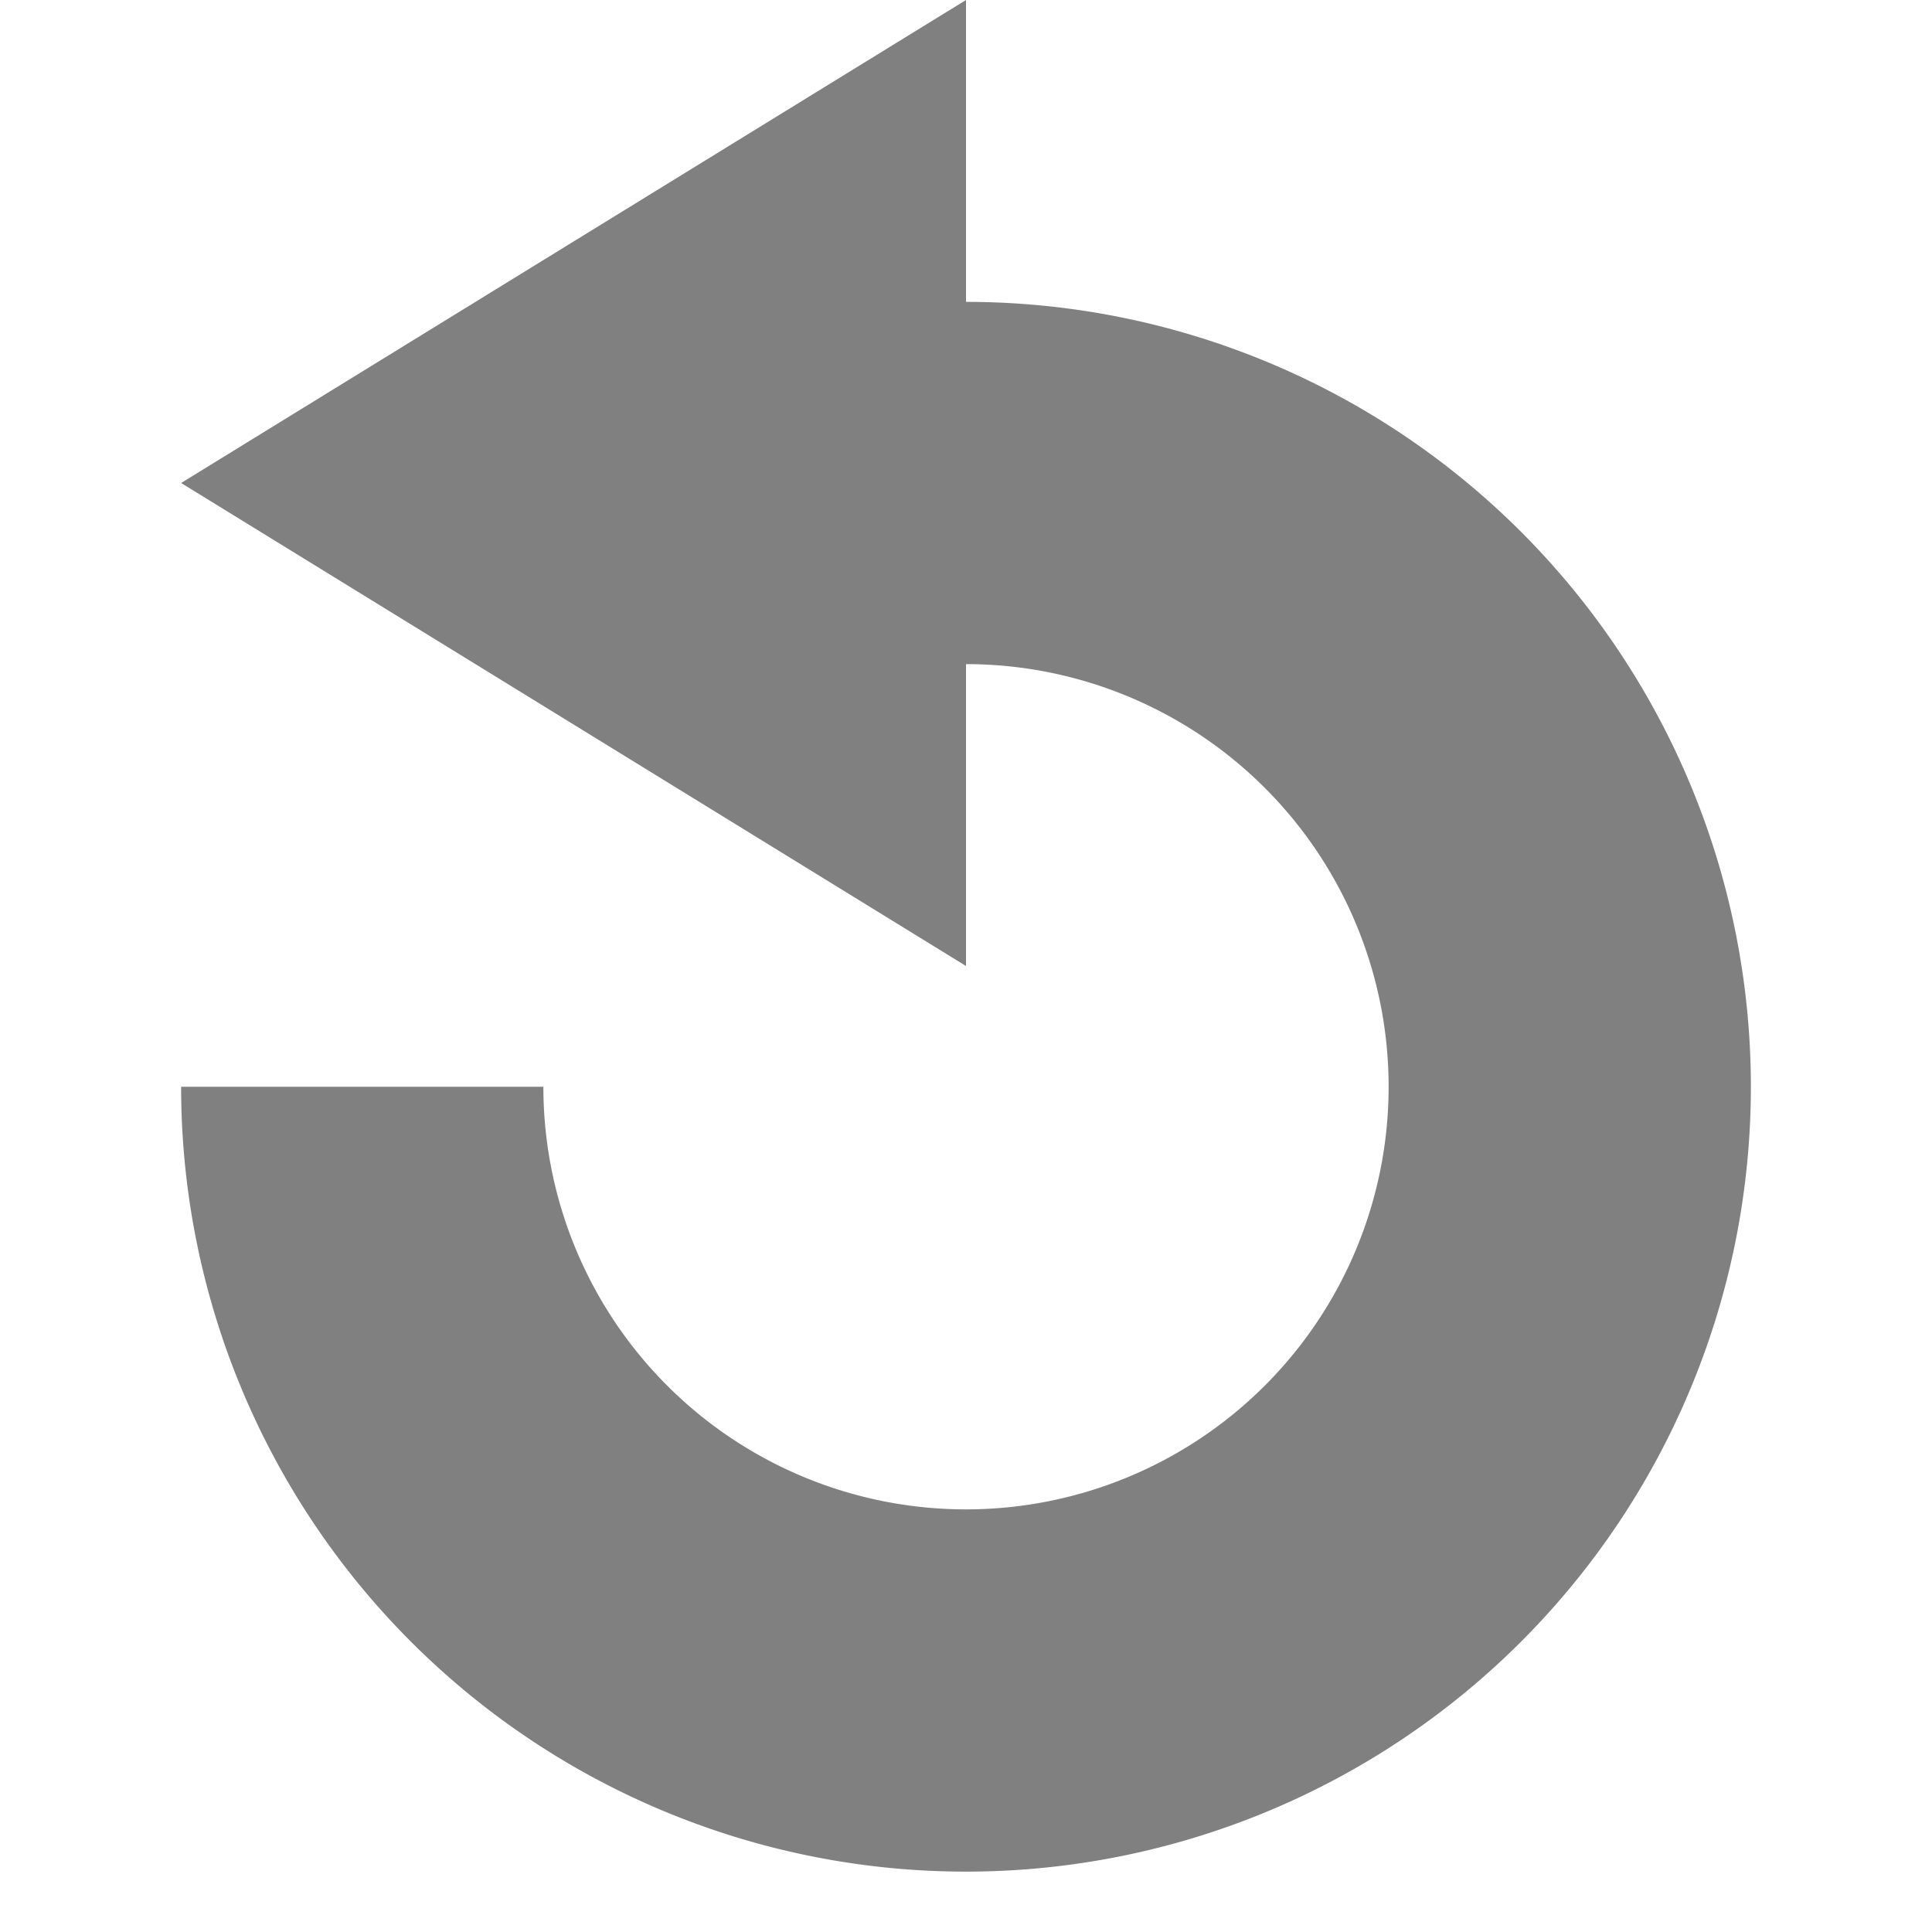
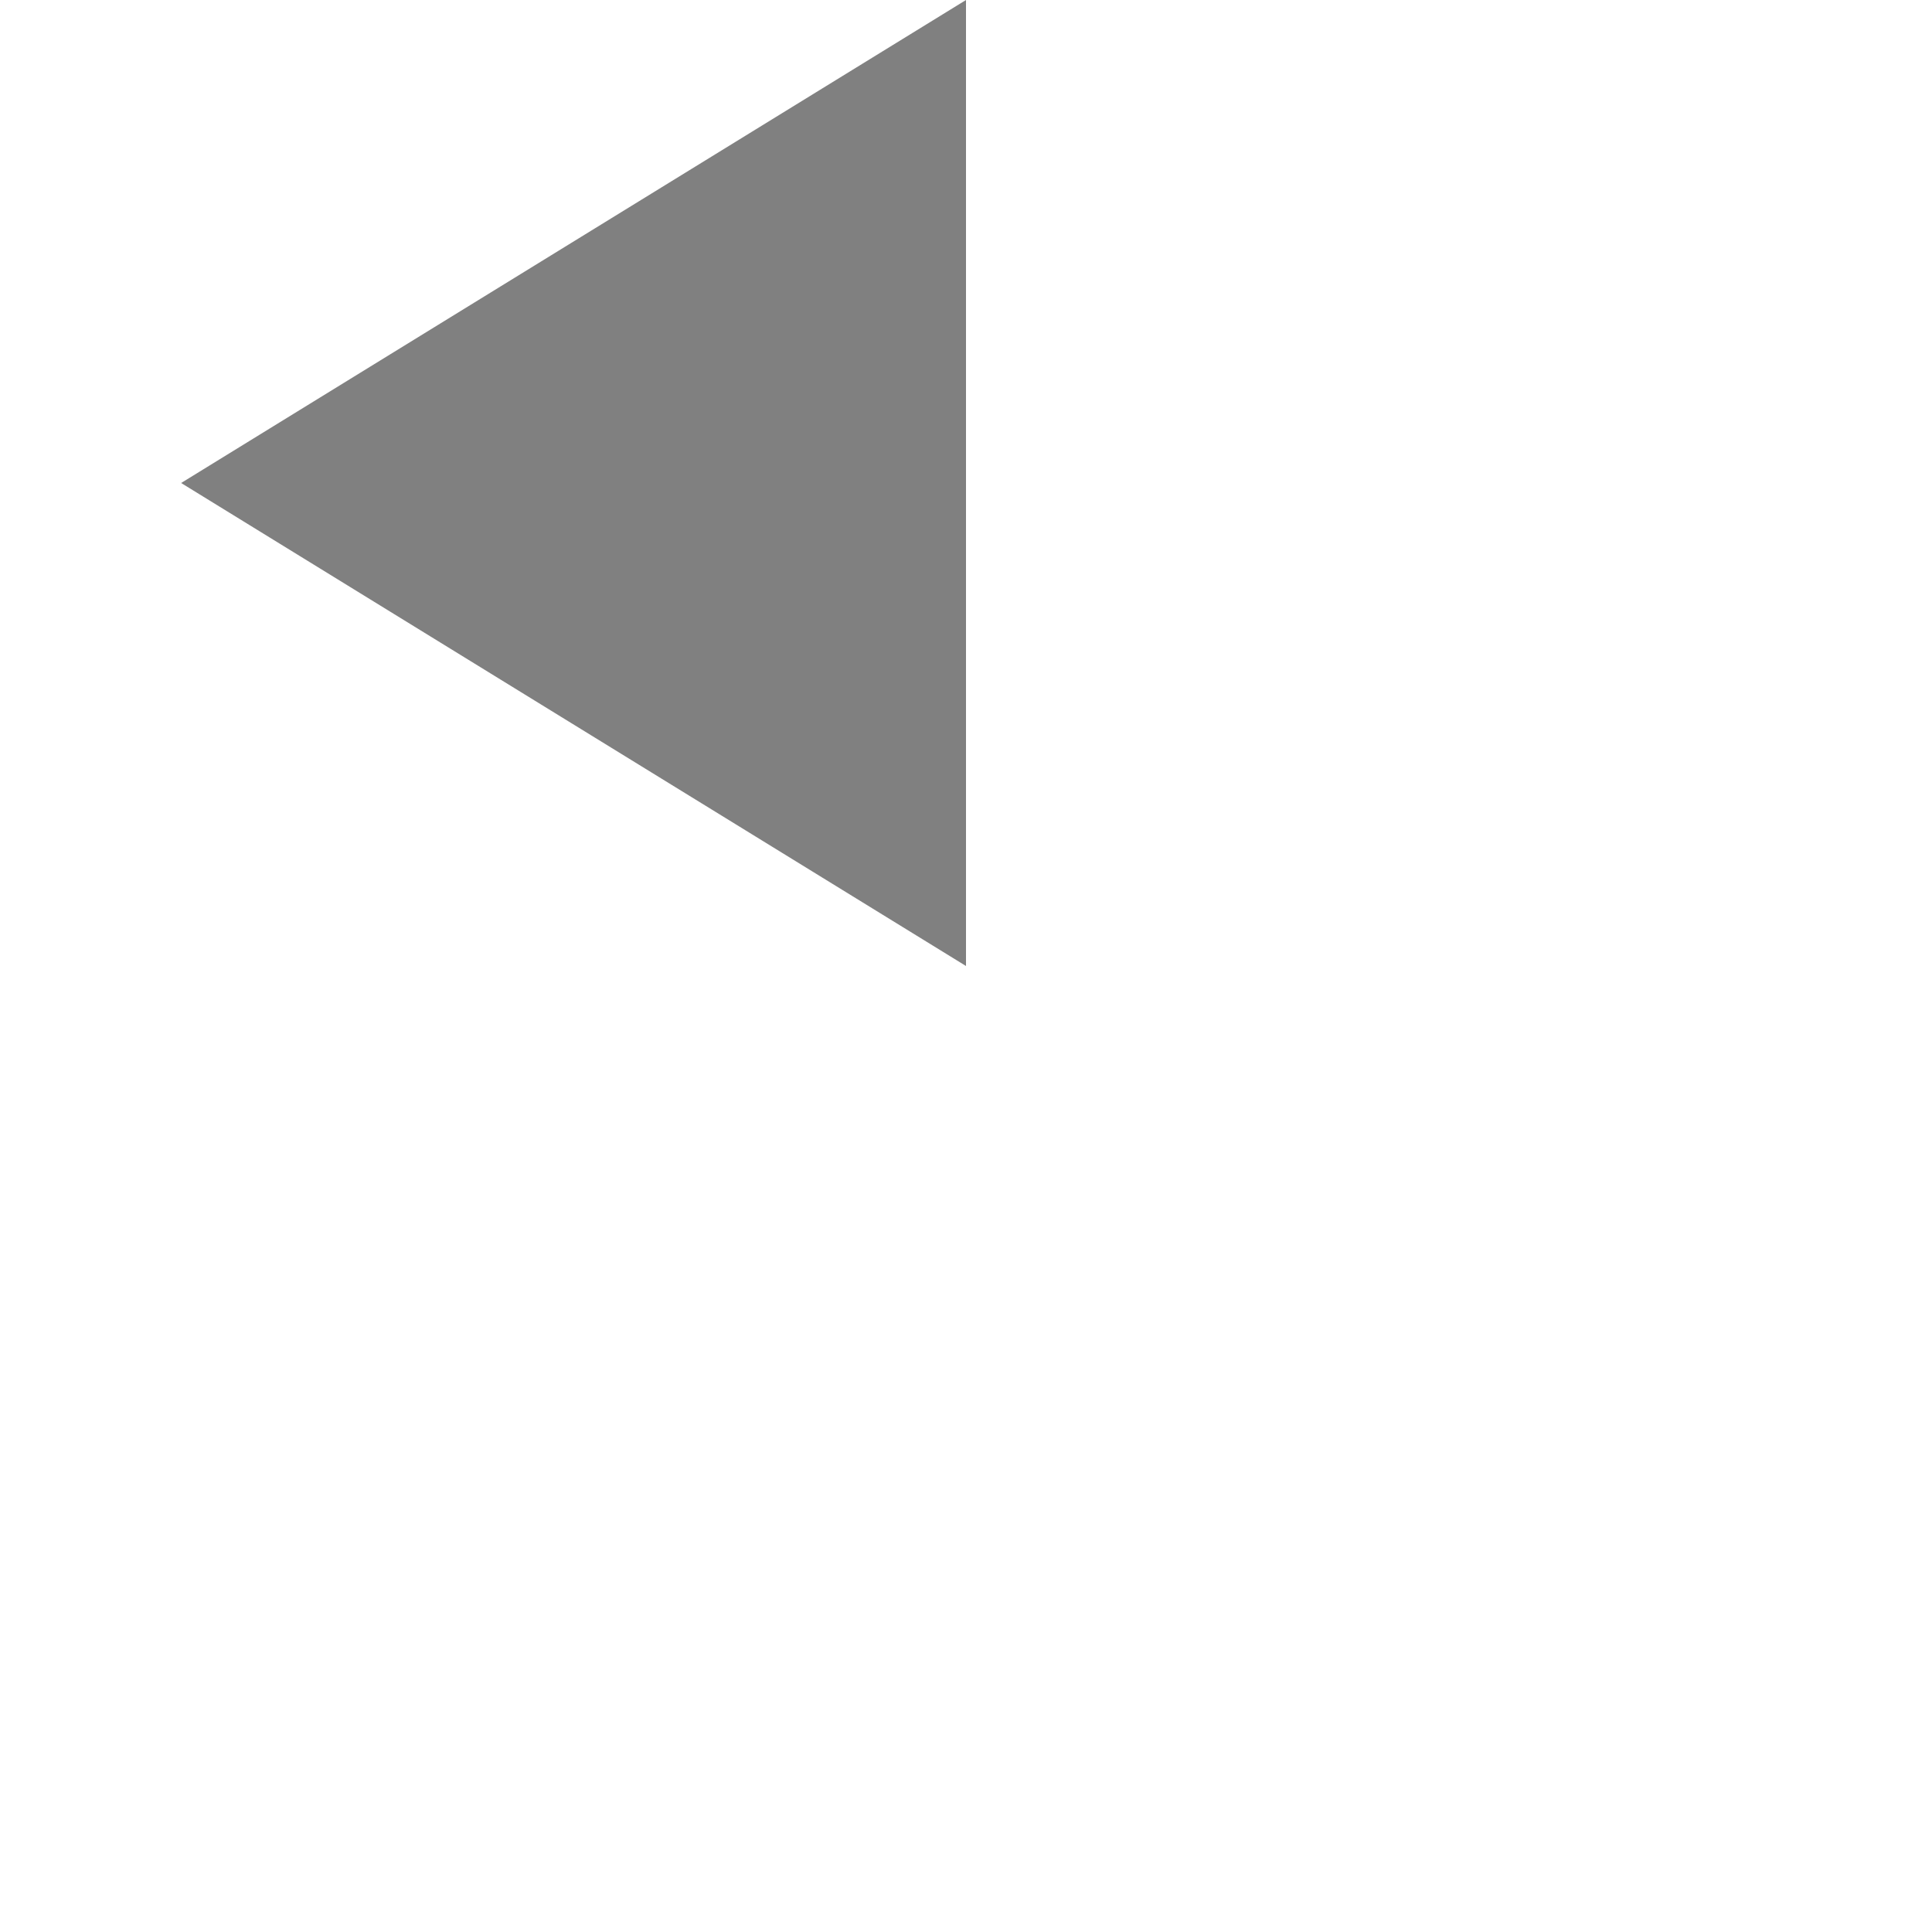
<svg xmlns="http://www.w3.org/2000/svg" width="256" height="256">
-   <path d="M 48,144 a 80,80 0 1,0 80,-80 l -16,0" fill="none" stroke-width="48" stroke="#808080" />
  <polygon points="24,64 128,0 128,128" fill="#808080" />
</svg>